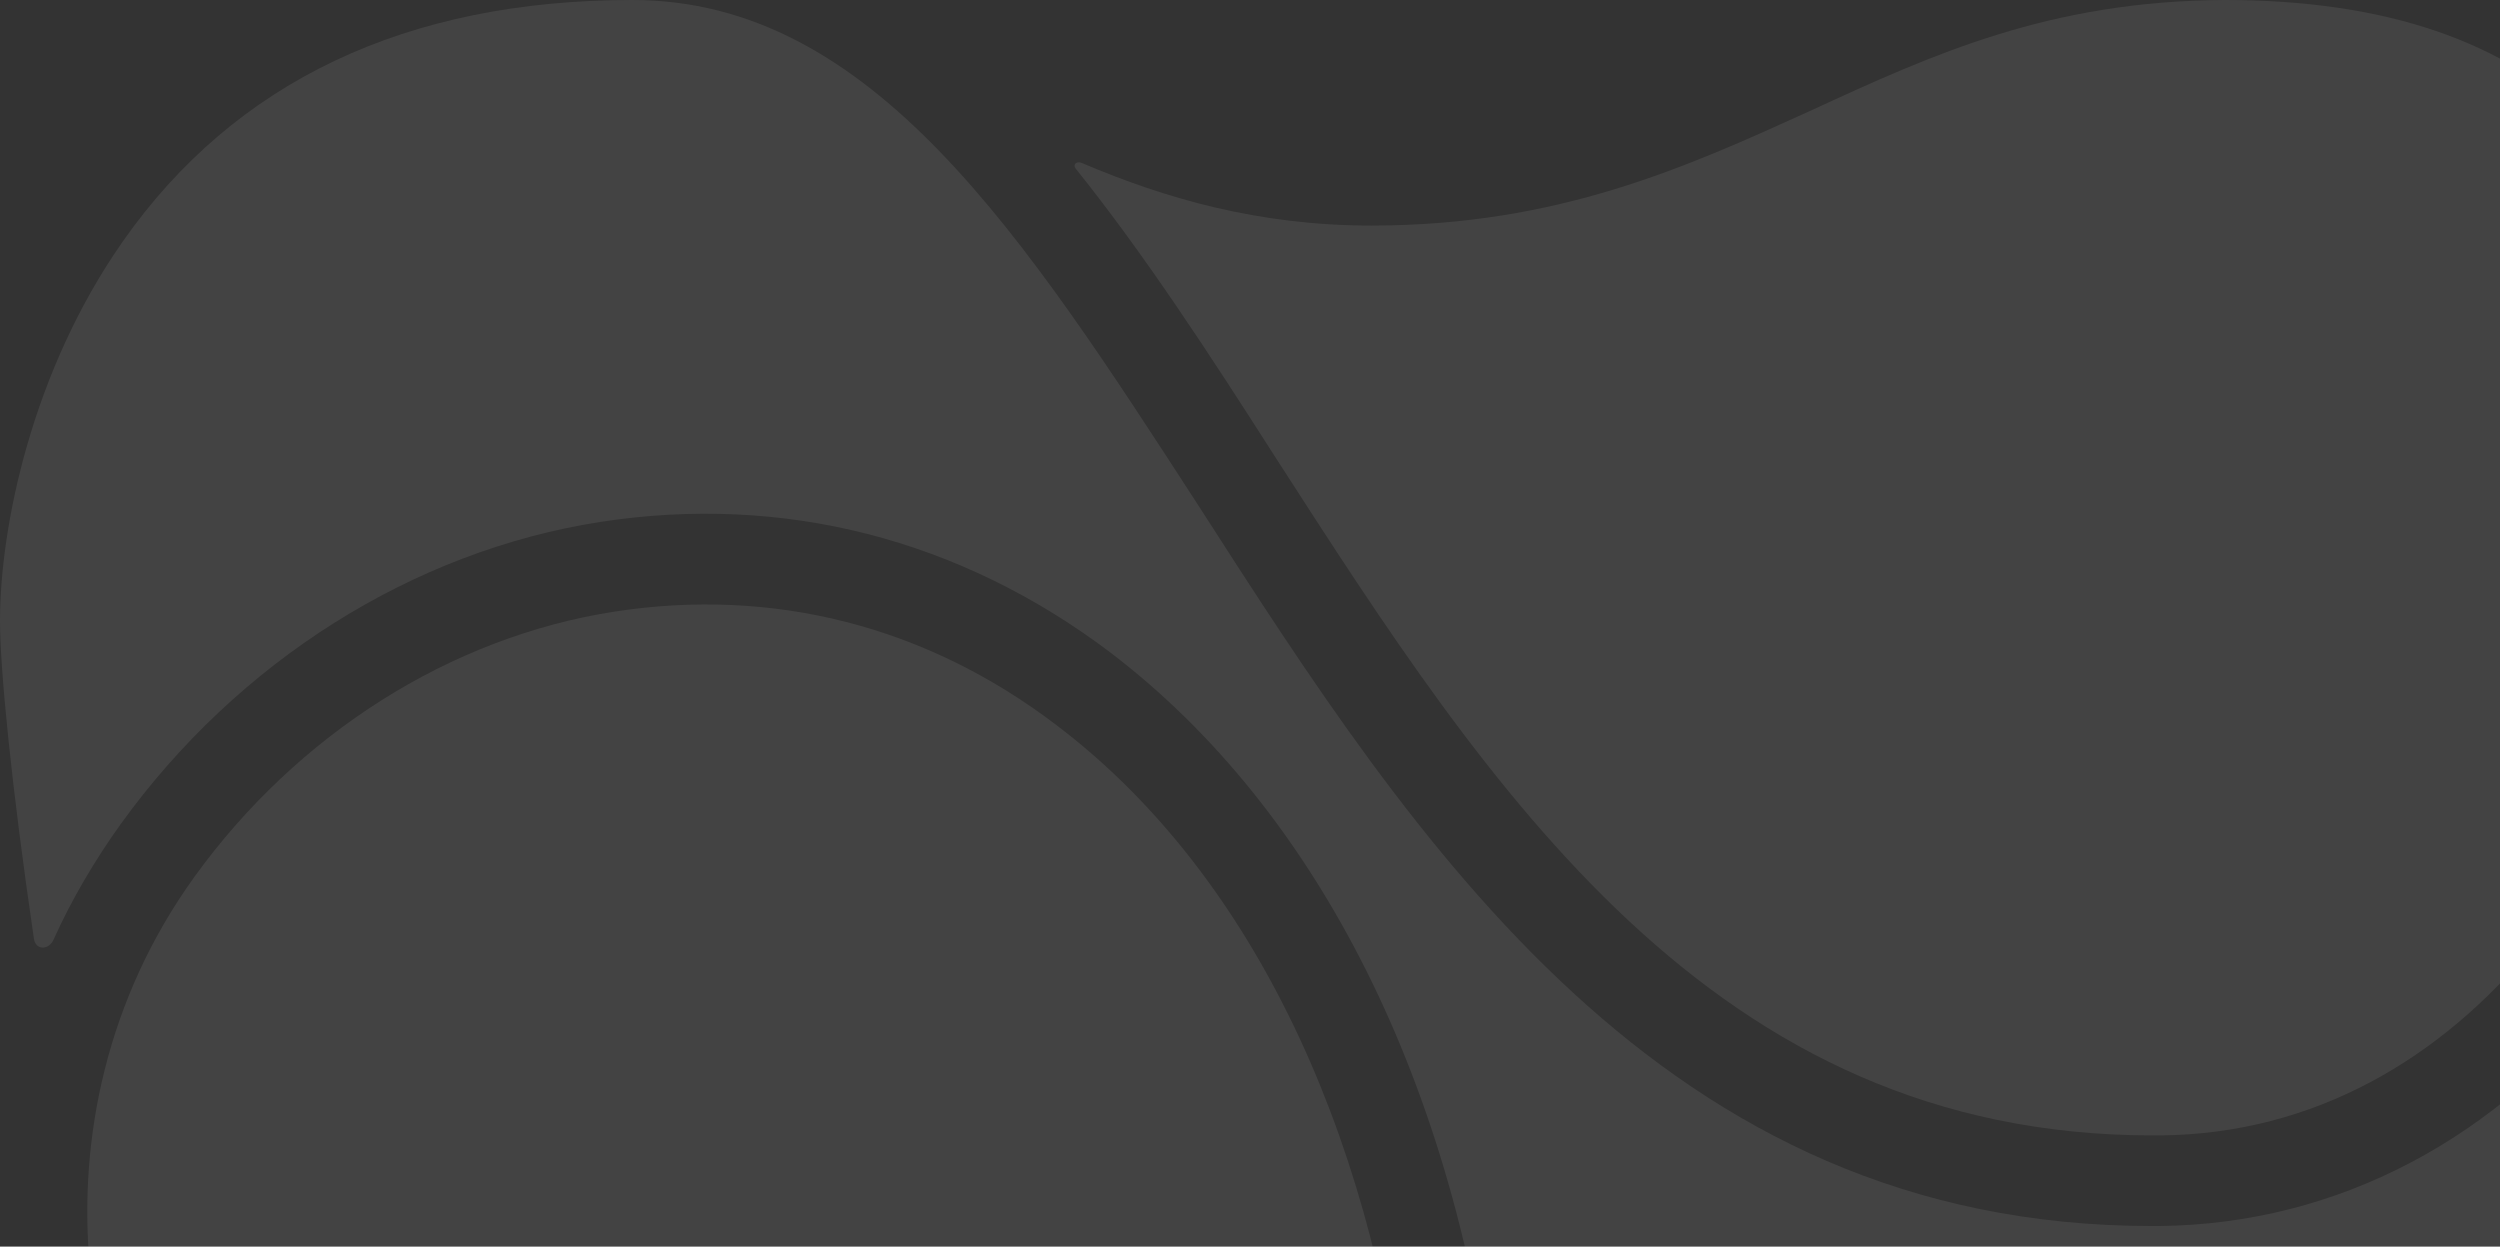
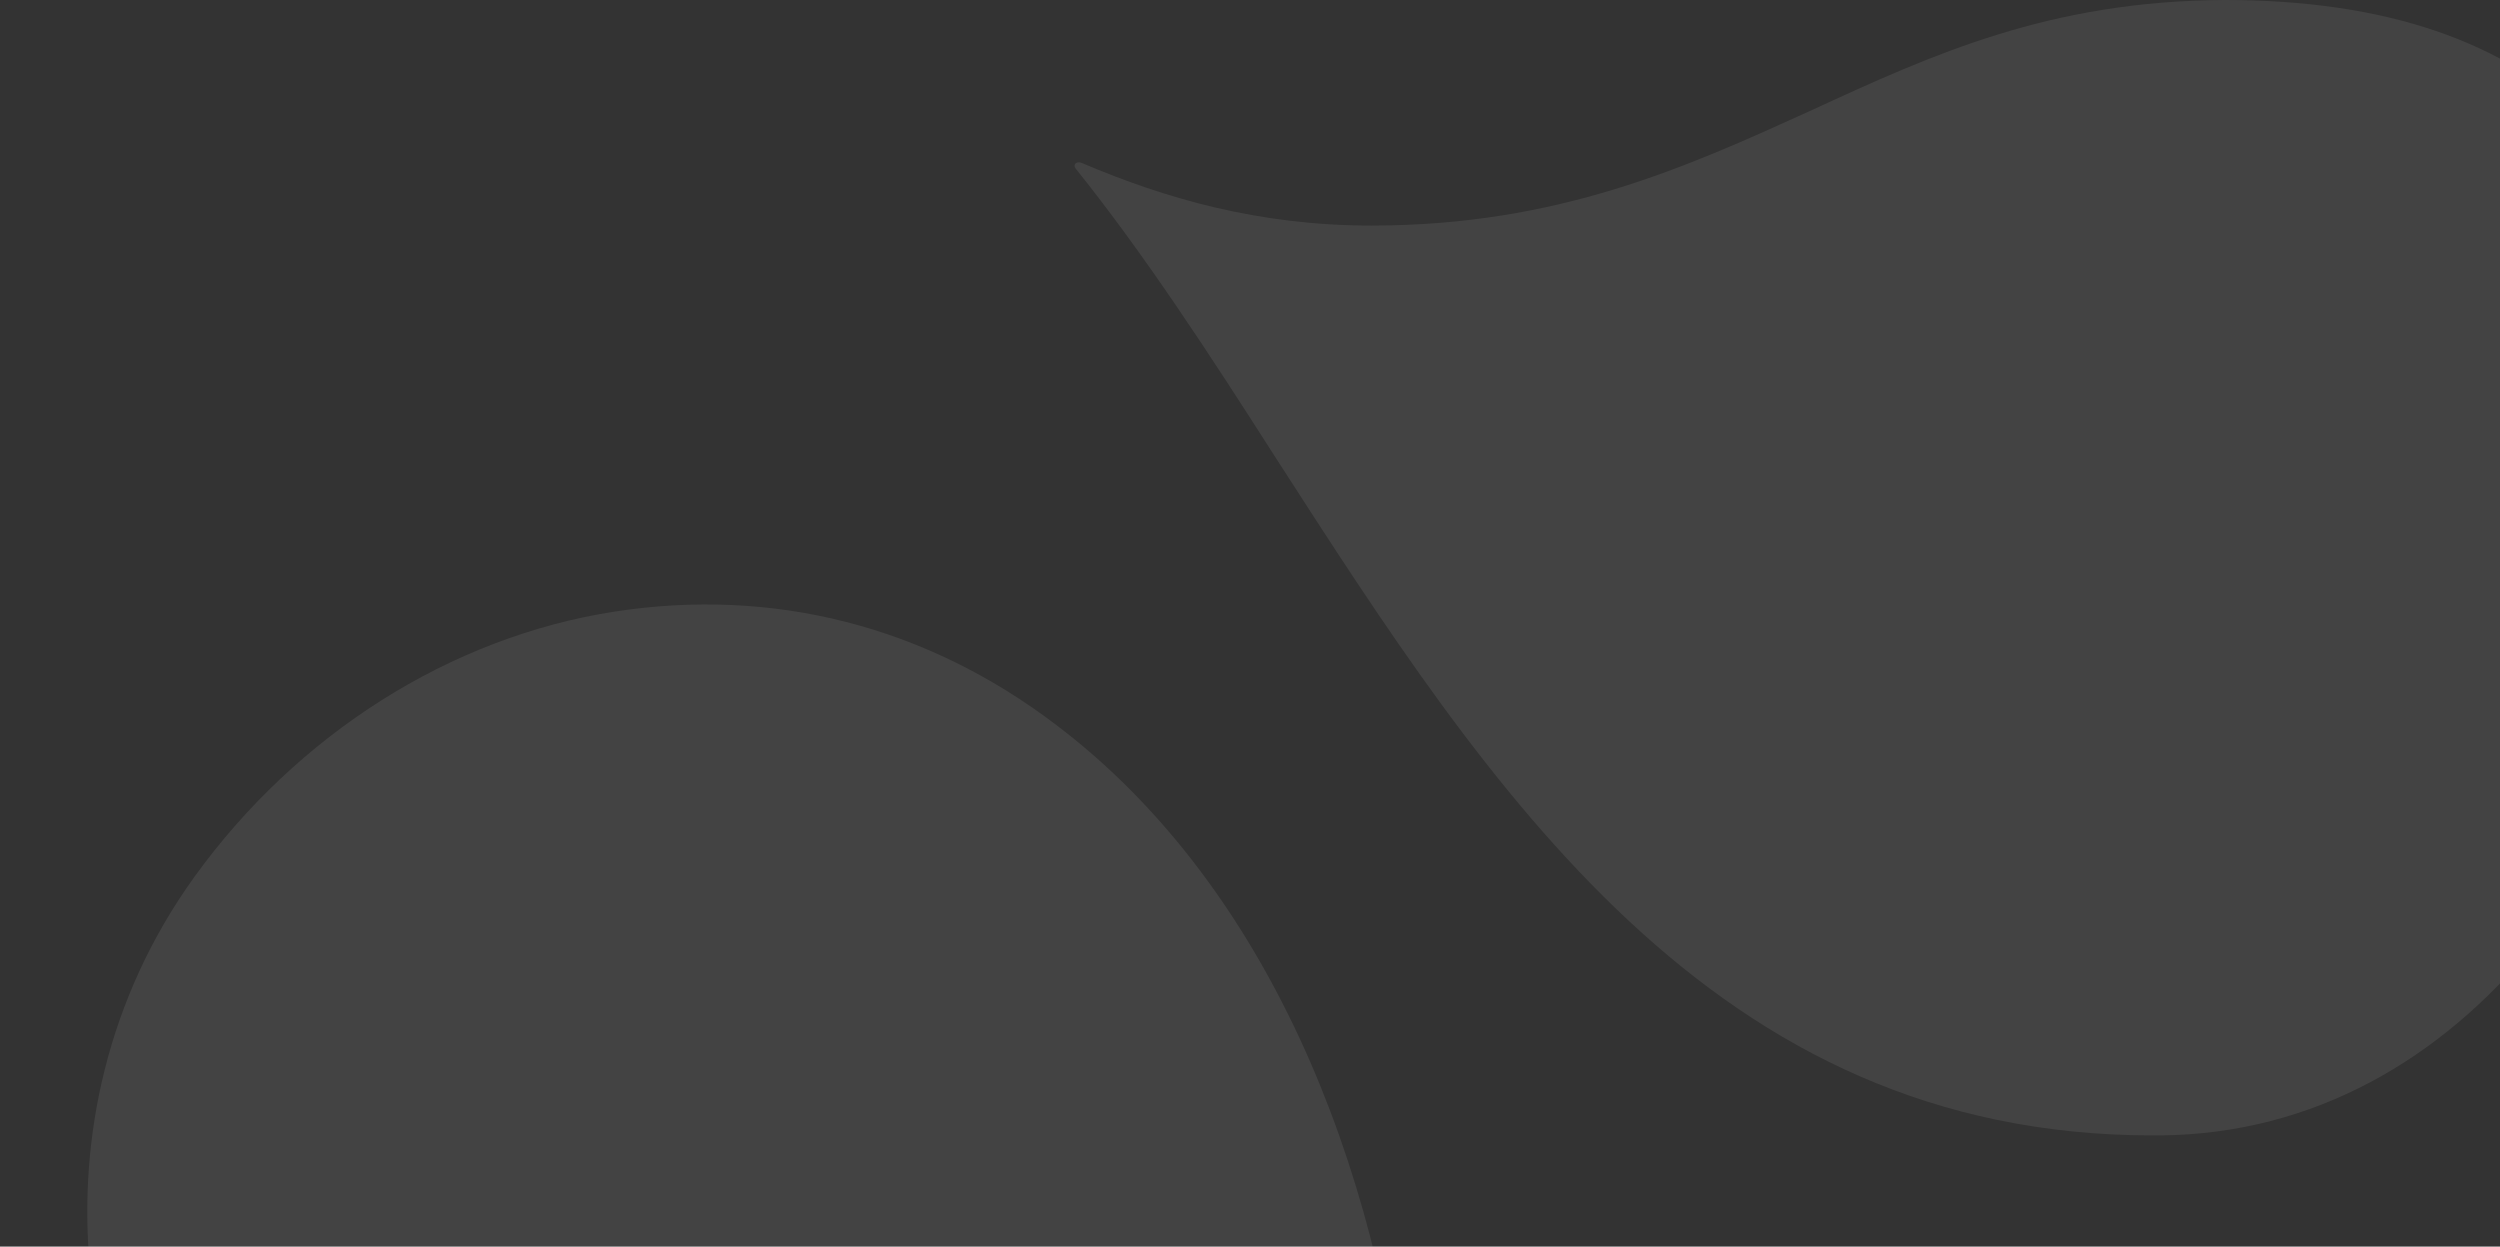
<svg xmlns="http://www.w3.org/2000/svg" width="371" height="185" viewBox="0 0 371 185" fill="none">
  <rect x="0" y="0" width="371" height="185" fill="#333333" stroke="none" />
-   <path d="M320.603 181.941C320.603 181.941 319.763 181.941 319.343 181.941C246.65 181.941 210.094 125.216 177.88 75.074C151.828 34.876 129.418 0 93.842 0C60.367 0 34.876 12.045 18.208 35.856C4.762 55.045 0 78.155 0 92.161C0 99.164 1.681 116.532 5.042 139.362C5.322 141.043 7.283 141.043 7.984 139.362C10.645 133.48 14.006 127.737 17.928 122.275C35.296 98.184 61.207 81.797 89.08 77.455C116.252 73.253 142.444 79.976 164.714 96.783C195.668 120.314 216.117 161.072 221.999 211.355C223.26 221.579 224.24 231.804 225.221 241.748C232.224 310.239 244.129 369.485 293.992 369.485C371.586 369.485 387.974 177.88 392.316 147.906C392.876 143.424 390.075 143.844 388.254 146.225C370.886 169.056 346.795 181.661 320.463 181.941H320.603Z" fill="white" fill-opacity="0.08" />
  <path d="M208.833 213.04C203.371 166.399 184.883 128.863 156.73 107.573C137.401 92.867 114.711 87.124 91.181 90.766C66.81 94.547 44.12 108.974 28.853 130.123C15.827 148.191 11.625 168.921 13.306 187.689C20.729 266.684 58.546 369.63 112.75 369.63C140.903 369.63 153.228 347.501 170.736 275.228C173.958 261.922 185.023 251.558 198.329 250.857C203.091 250.577 208.273 251.558 213.035 253.799C212.615 250.297 212.335 246.795 211.915 243.154C210.934 233.209 209.814 222.985 208.693 212.9L208.833 213.04Z" fill="white" fill-opacity="0.08" />
  <path d="M330.128 0C304.217 0.14 286.989 7.984 268.781 16.387C250.293 24.791 231.244 33.475 203.512 33.475C186.704 33.475 172.838 29.413 160.652 24.231C159.812 23.811 159.112 24.371 159.672 25.071C169.897 37.817 179.561 52.664 189.225 67.79C221.16 117.373 254.074 168.495 319.484 168.495C319.904 168.495 320.184 168.495 320.604 168.495C366.265 168.075 396.098 123.675 400.44 78.575C400.72 73.113 401 68.631 401 65.129C400.58 45.52 394.837 29.413 384.193 18.488C371.867 6.023 353.799 0 330.128 0Z" fill="white" fill-opacity="0.08" />
</svg>